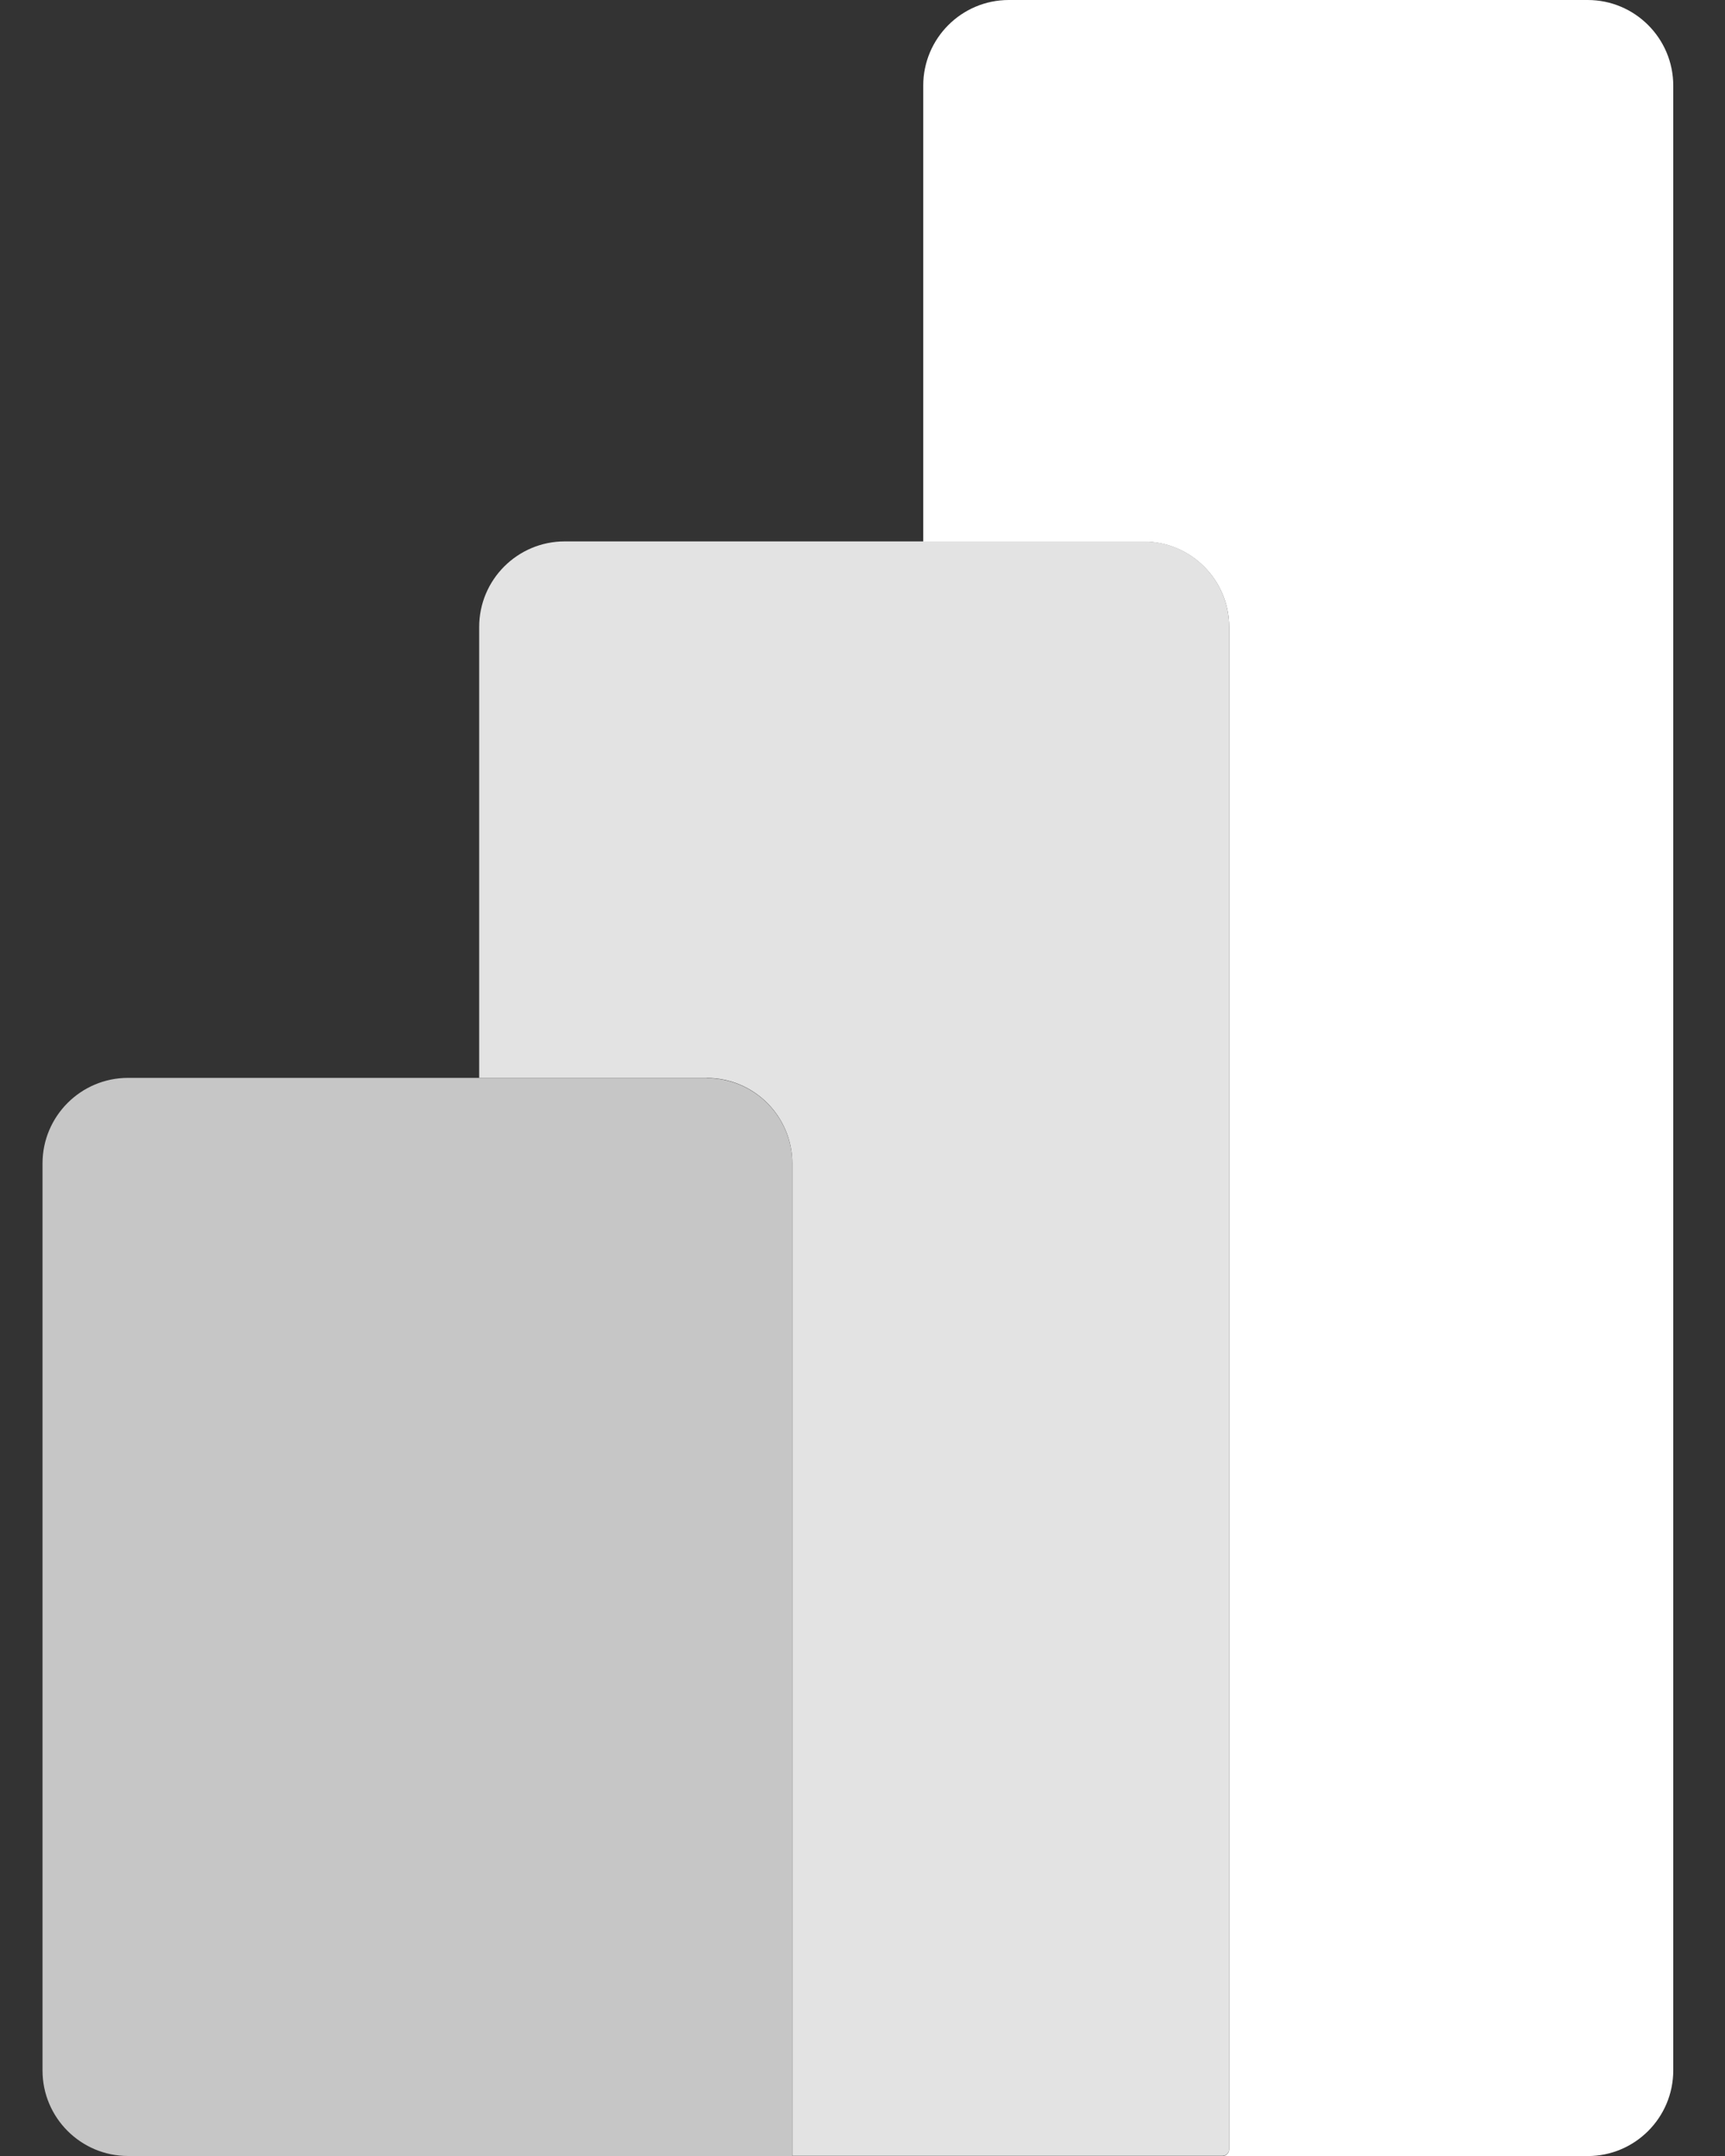
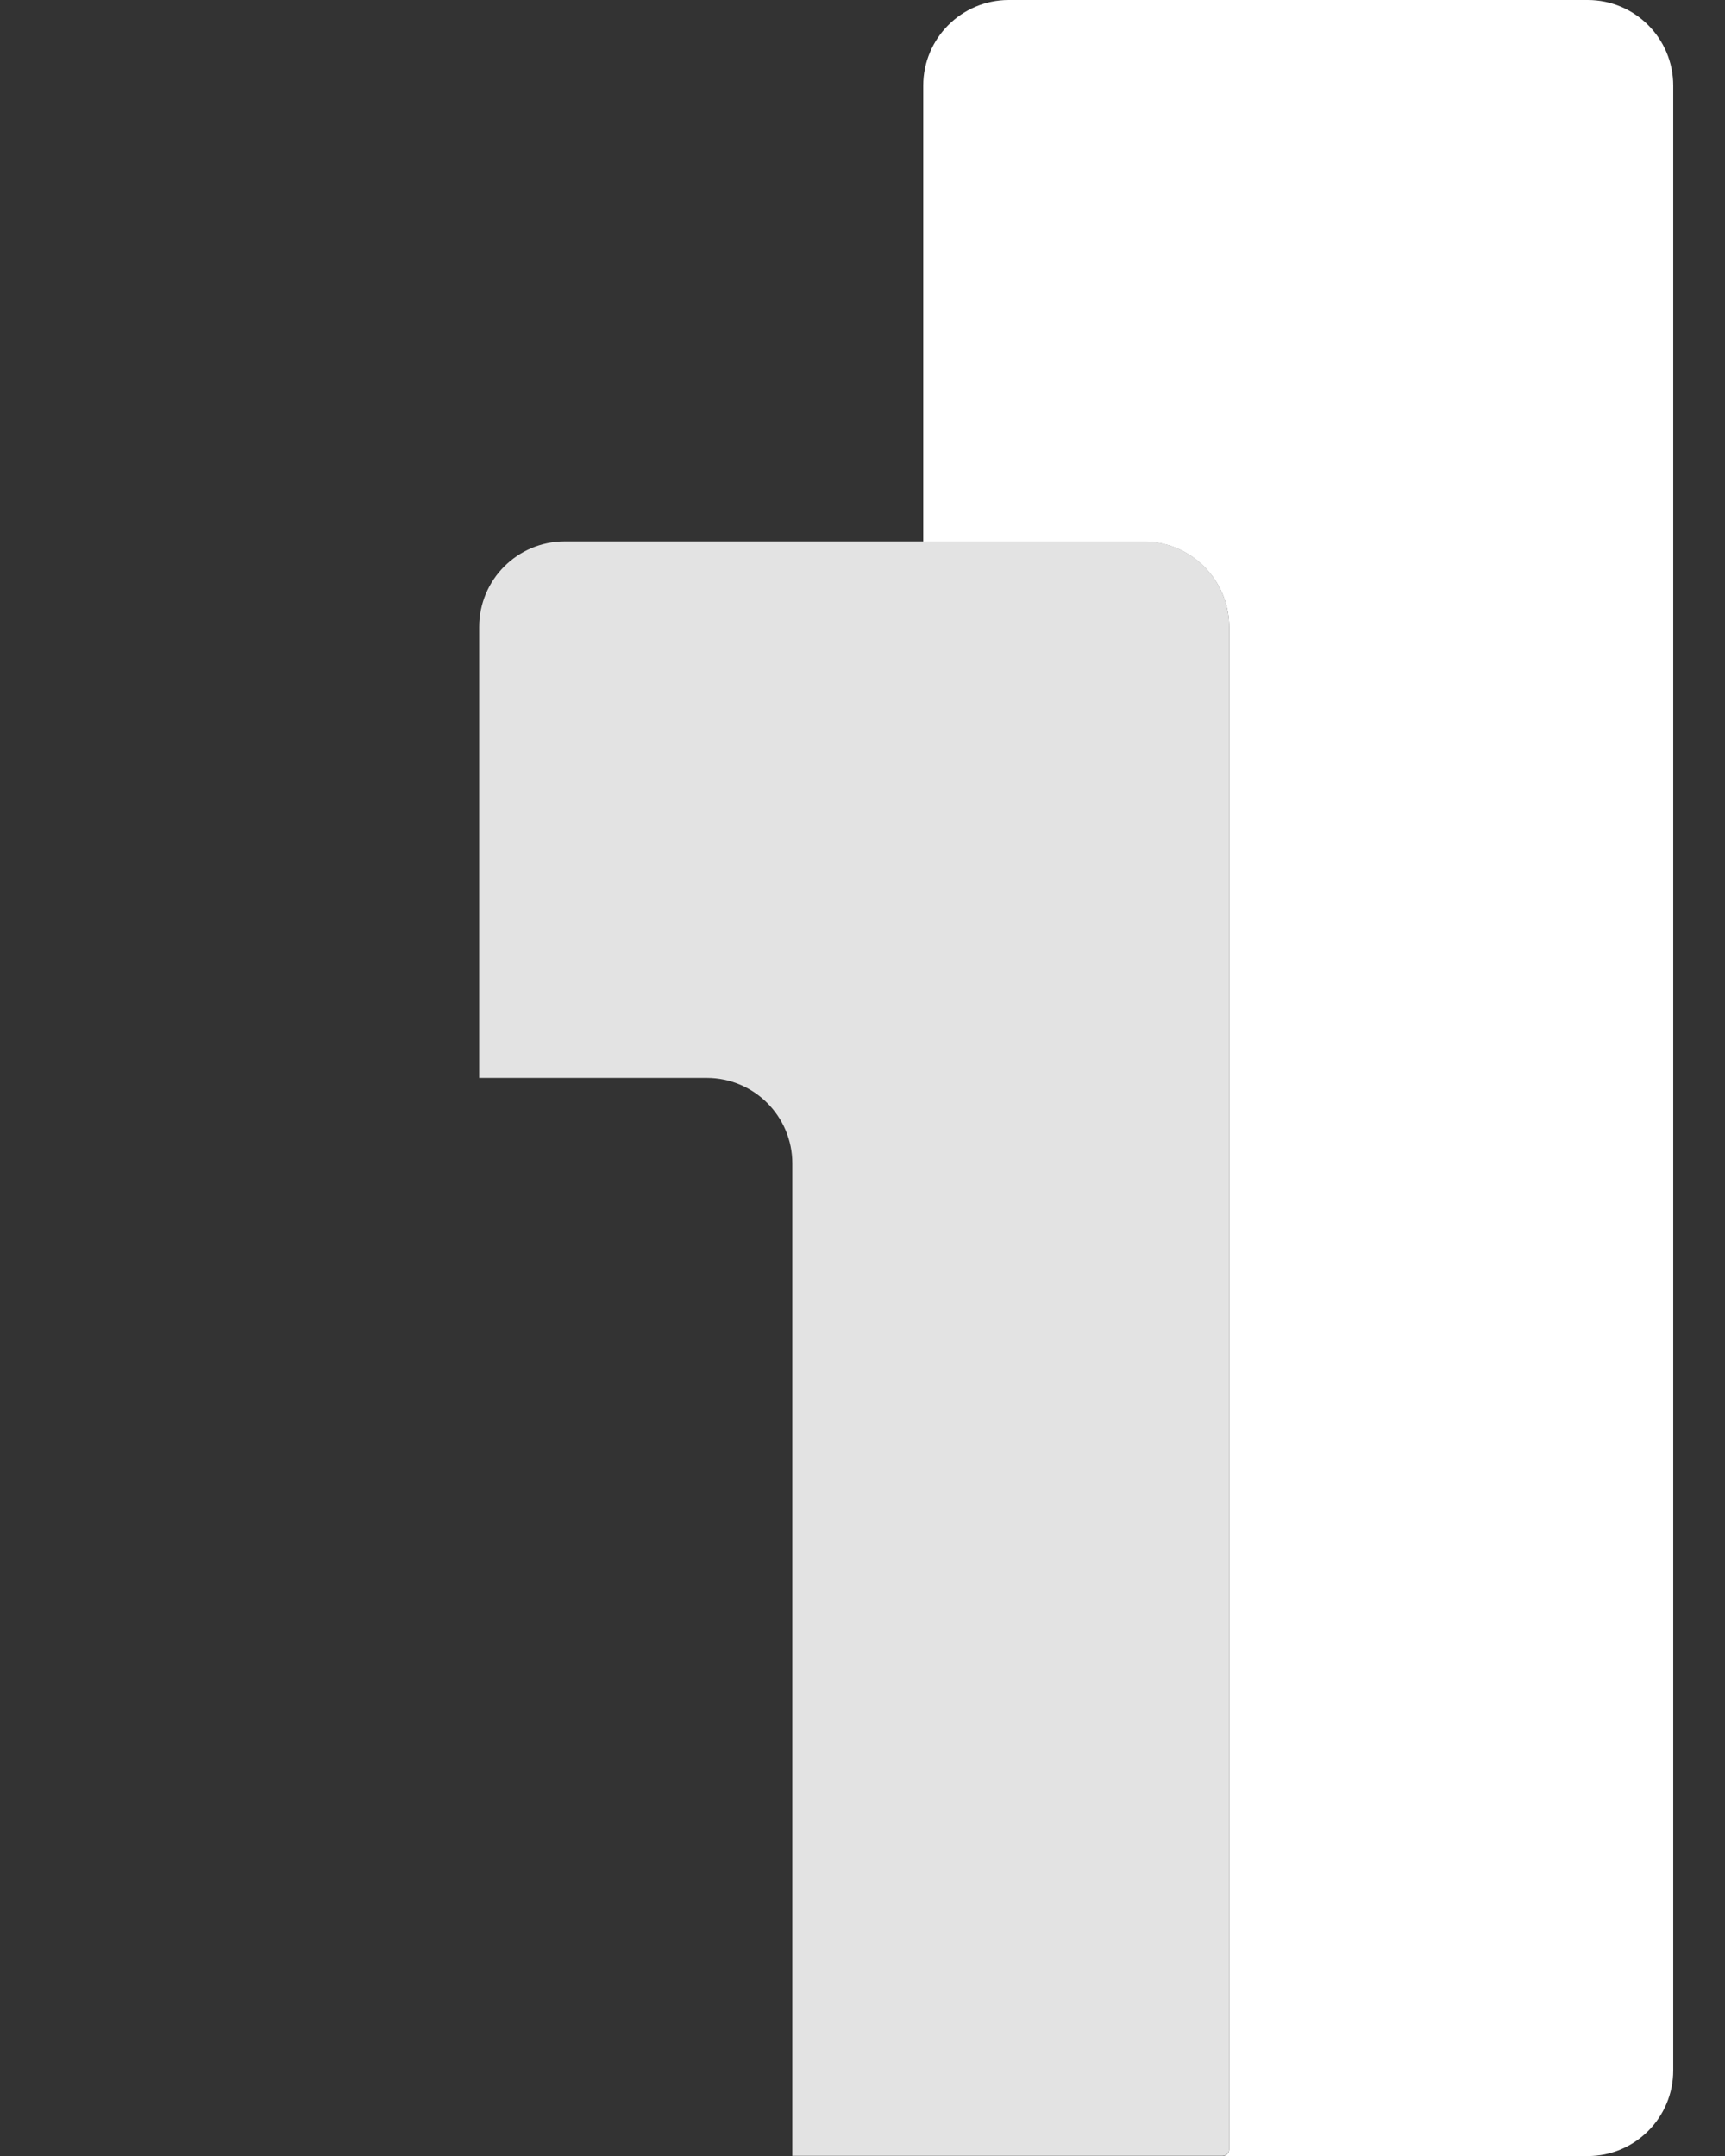
<svg xmlns="http://www.w3.org/2000/svg" width="28" height="35" viewBox="0 0 28 35" fill="none">
  <rect x="0" y="0" width="28" height="35" fill="#333333" stroke="none" />
  <path d="M25.771 0H16.375C15.608 0 14.986 0.623 14.986 1.39V8.792H18.563C19.33 8.792 19.952 9.414 19.952 10.181V34.891C19.952 34.951 19.903 35.001 19.843 35.001H25.771C26.538 35.001 27.16 34.378 27.16 33.611V1.39C27.16 0.623 26.538 0 25.771 0Z" fill="white" />
  <path d="M18.563 8.789H9.167C8.4 8.789 7.778 9.411 7.778 10.178V17.499H11.472C12.239 17.499 12.861 18.121 12.861 18.888V34.997H19.843C19.903 34.997 19.952 34.947 19.952 34.888V10.178C19.952 9.411 19.33 8.789 18.563 8.789Z" fill="#E3E3E3" />
-   <path d="M11.475 17.498H2.079C1.312 17.498 0.69 18.121 0.69 18.888V33.611C0.69 34.378 1.312 35 2.079 35H12.861V18.891C12.861 18.124 12.239 17.502 11.472 17.502L11.475 17.498Z" fill="#C6C6C6" />
</svg>